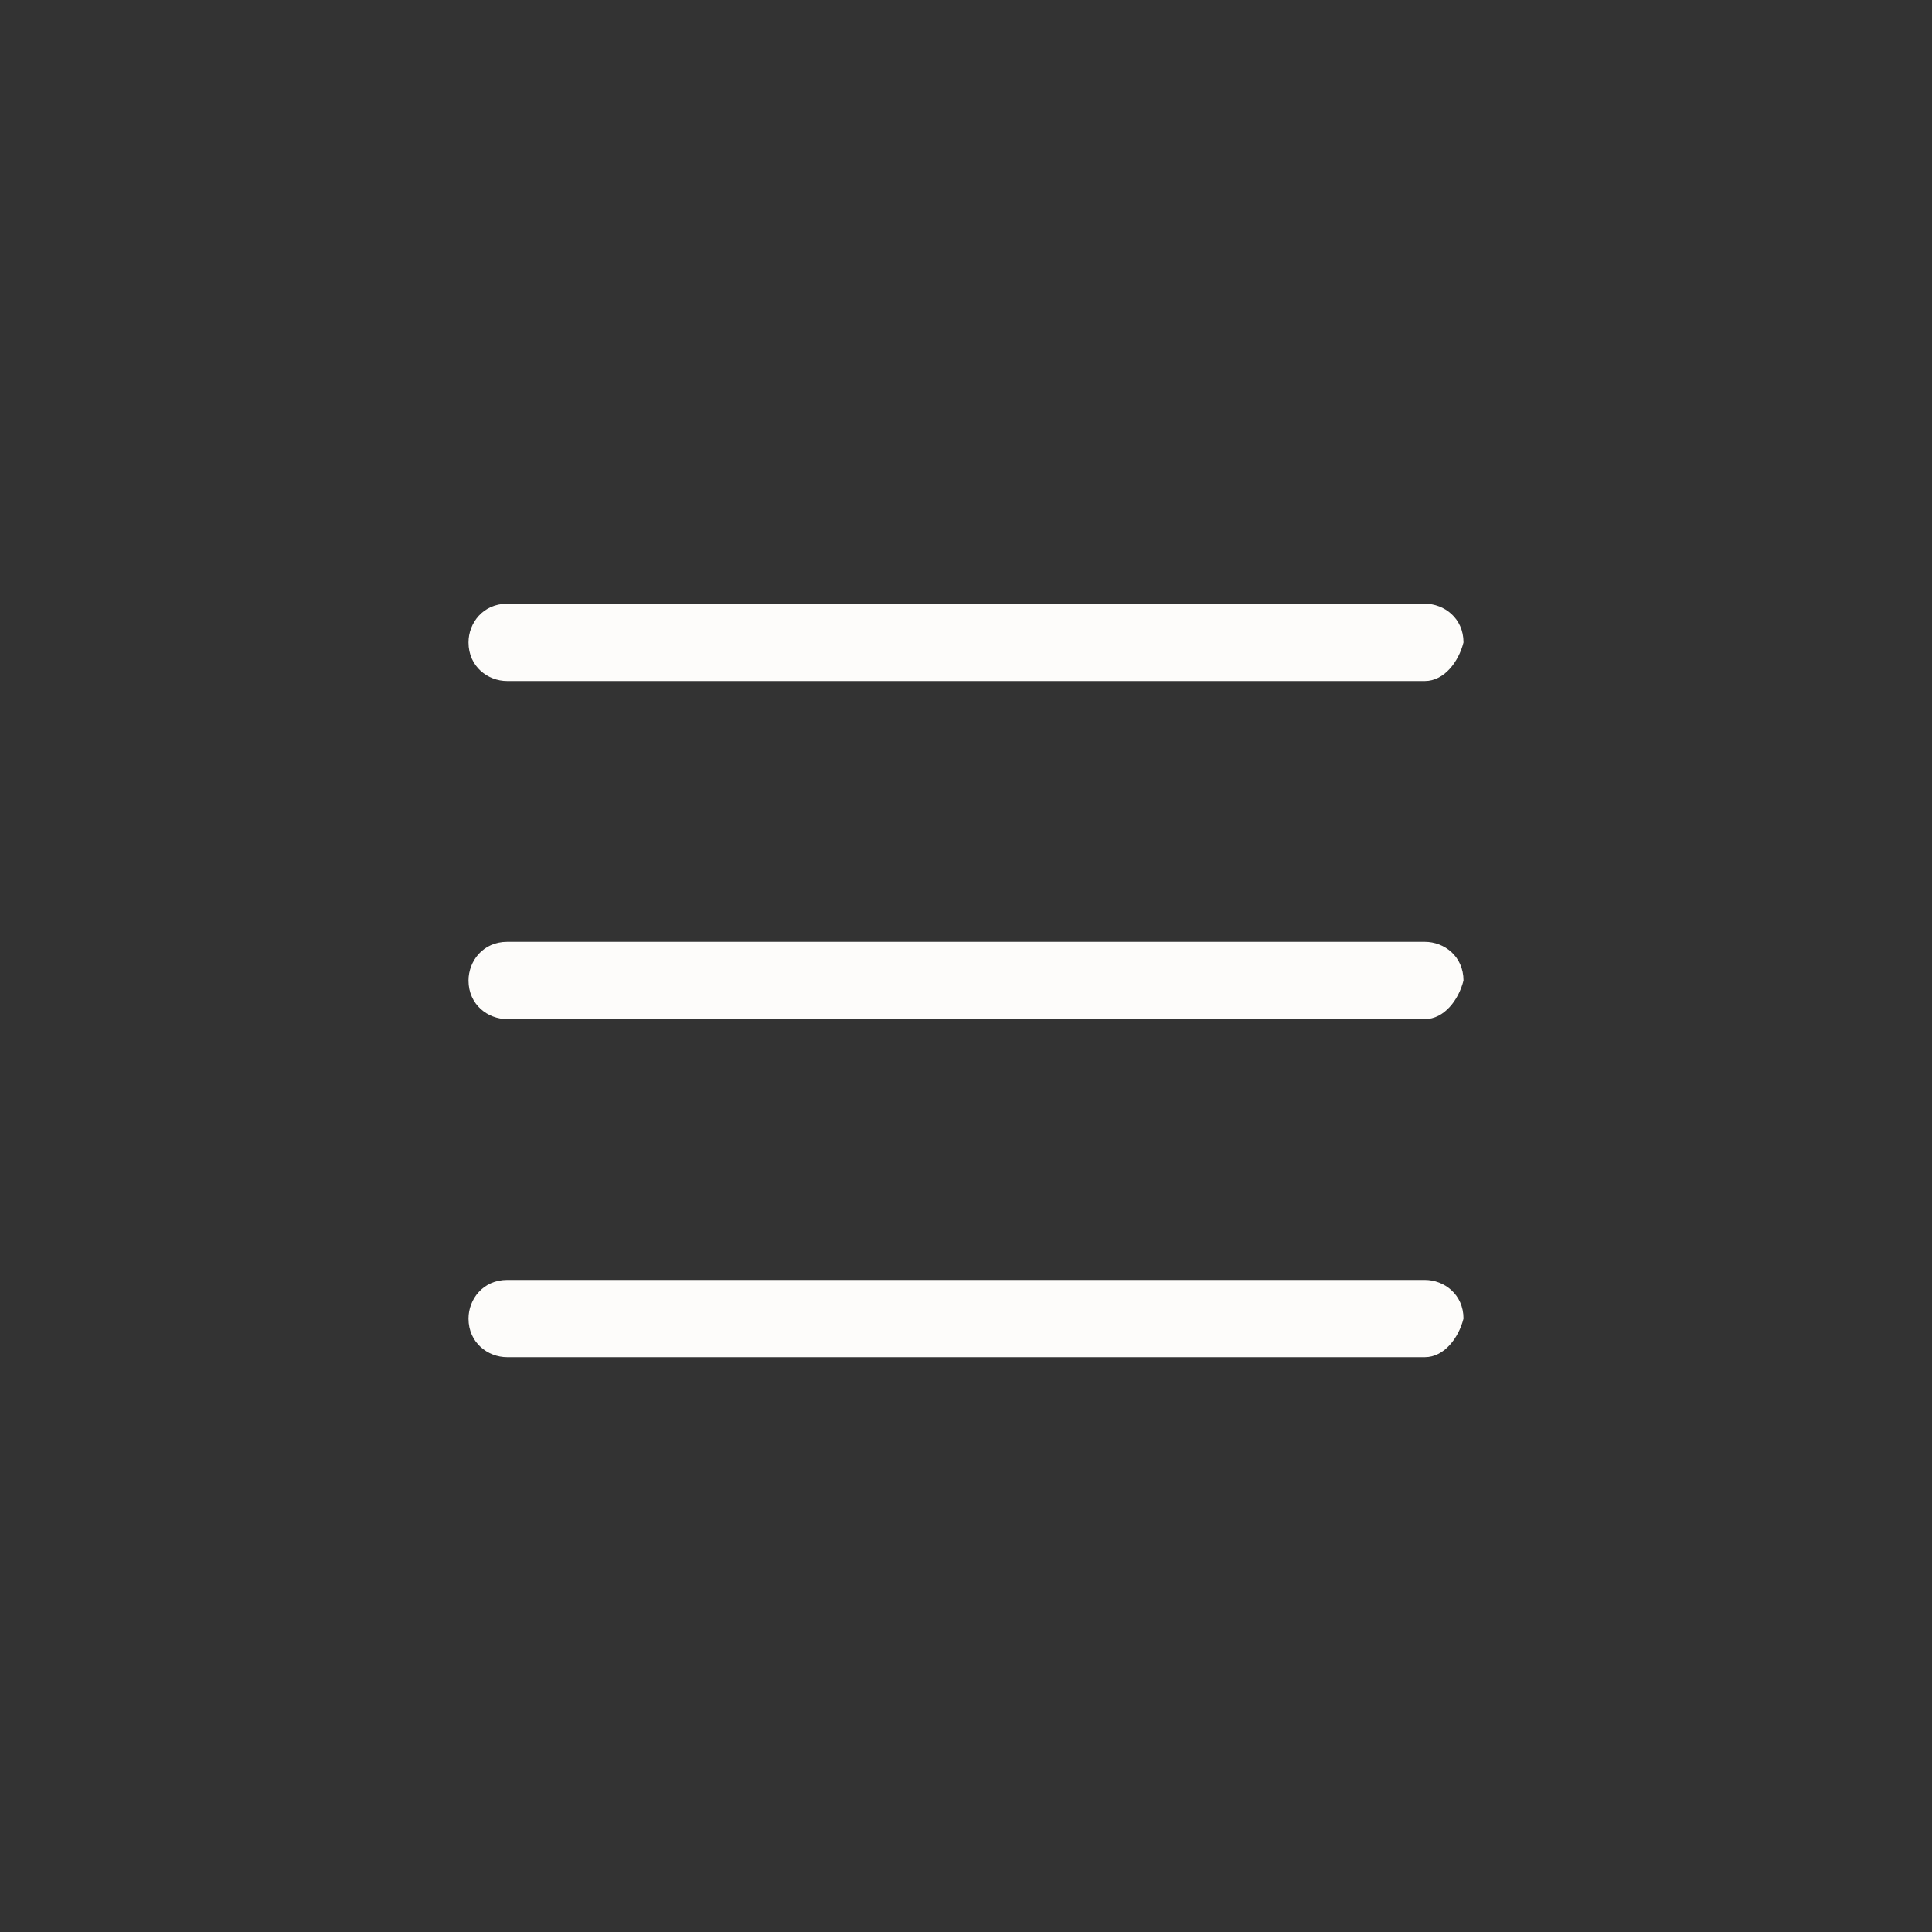
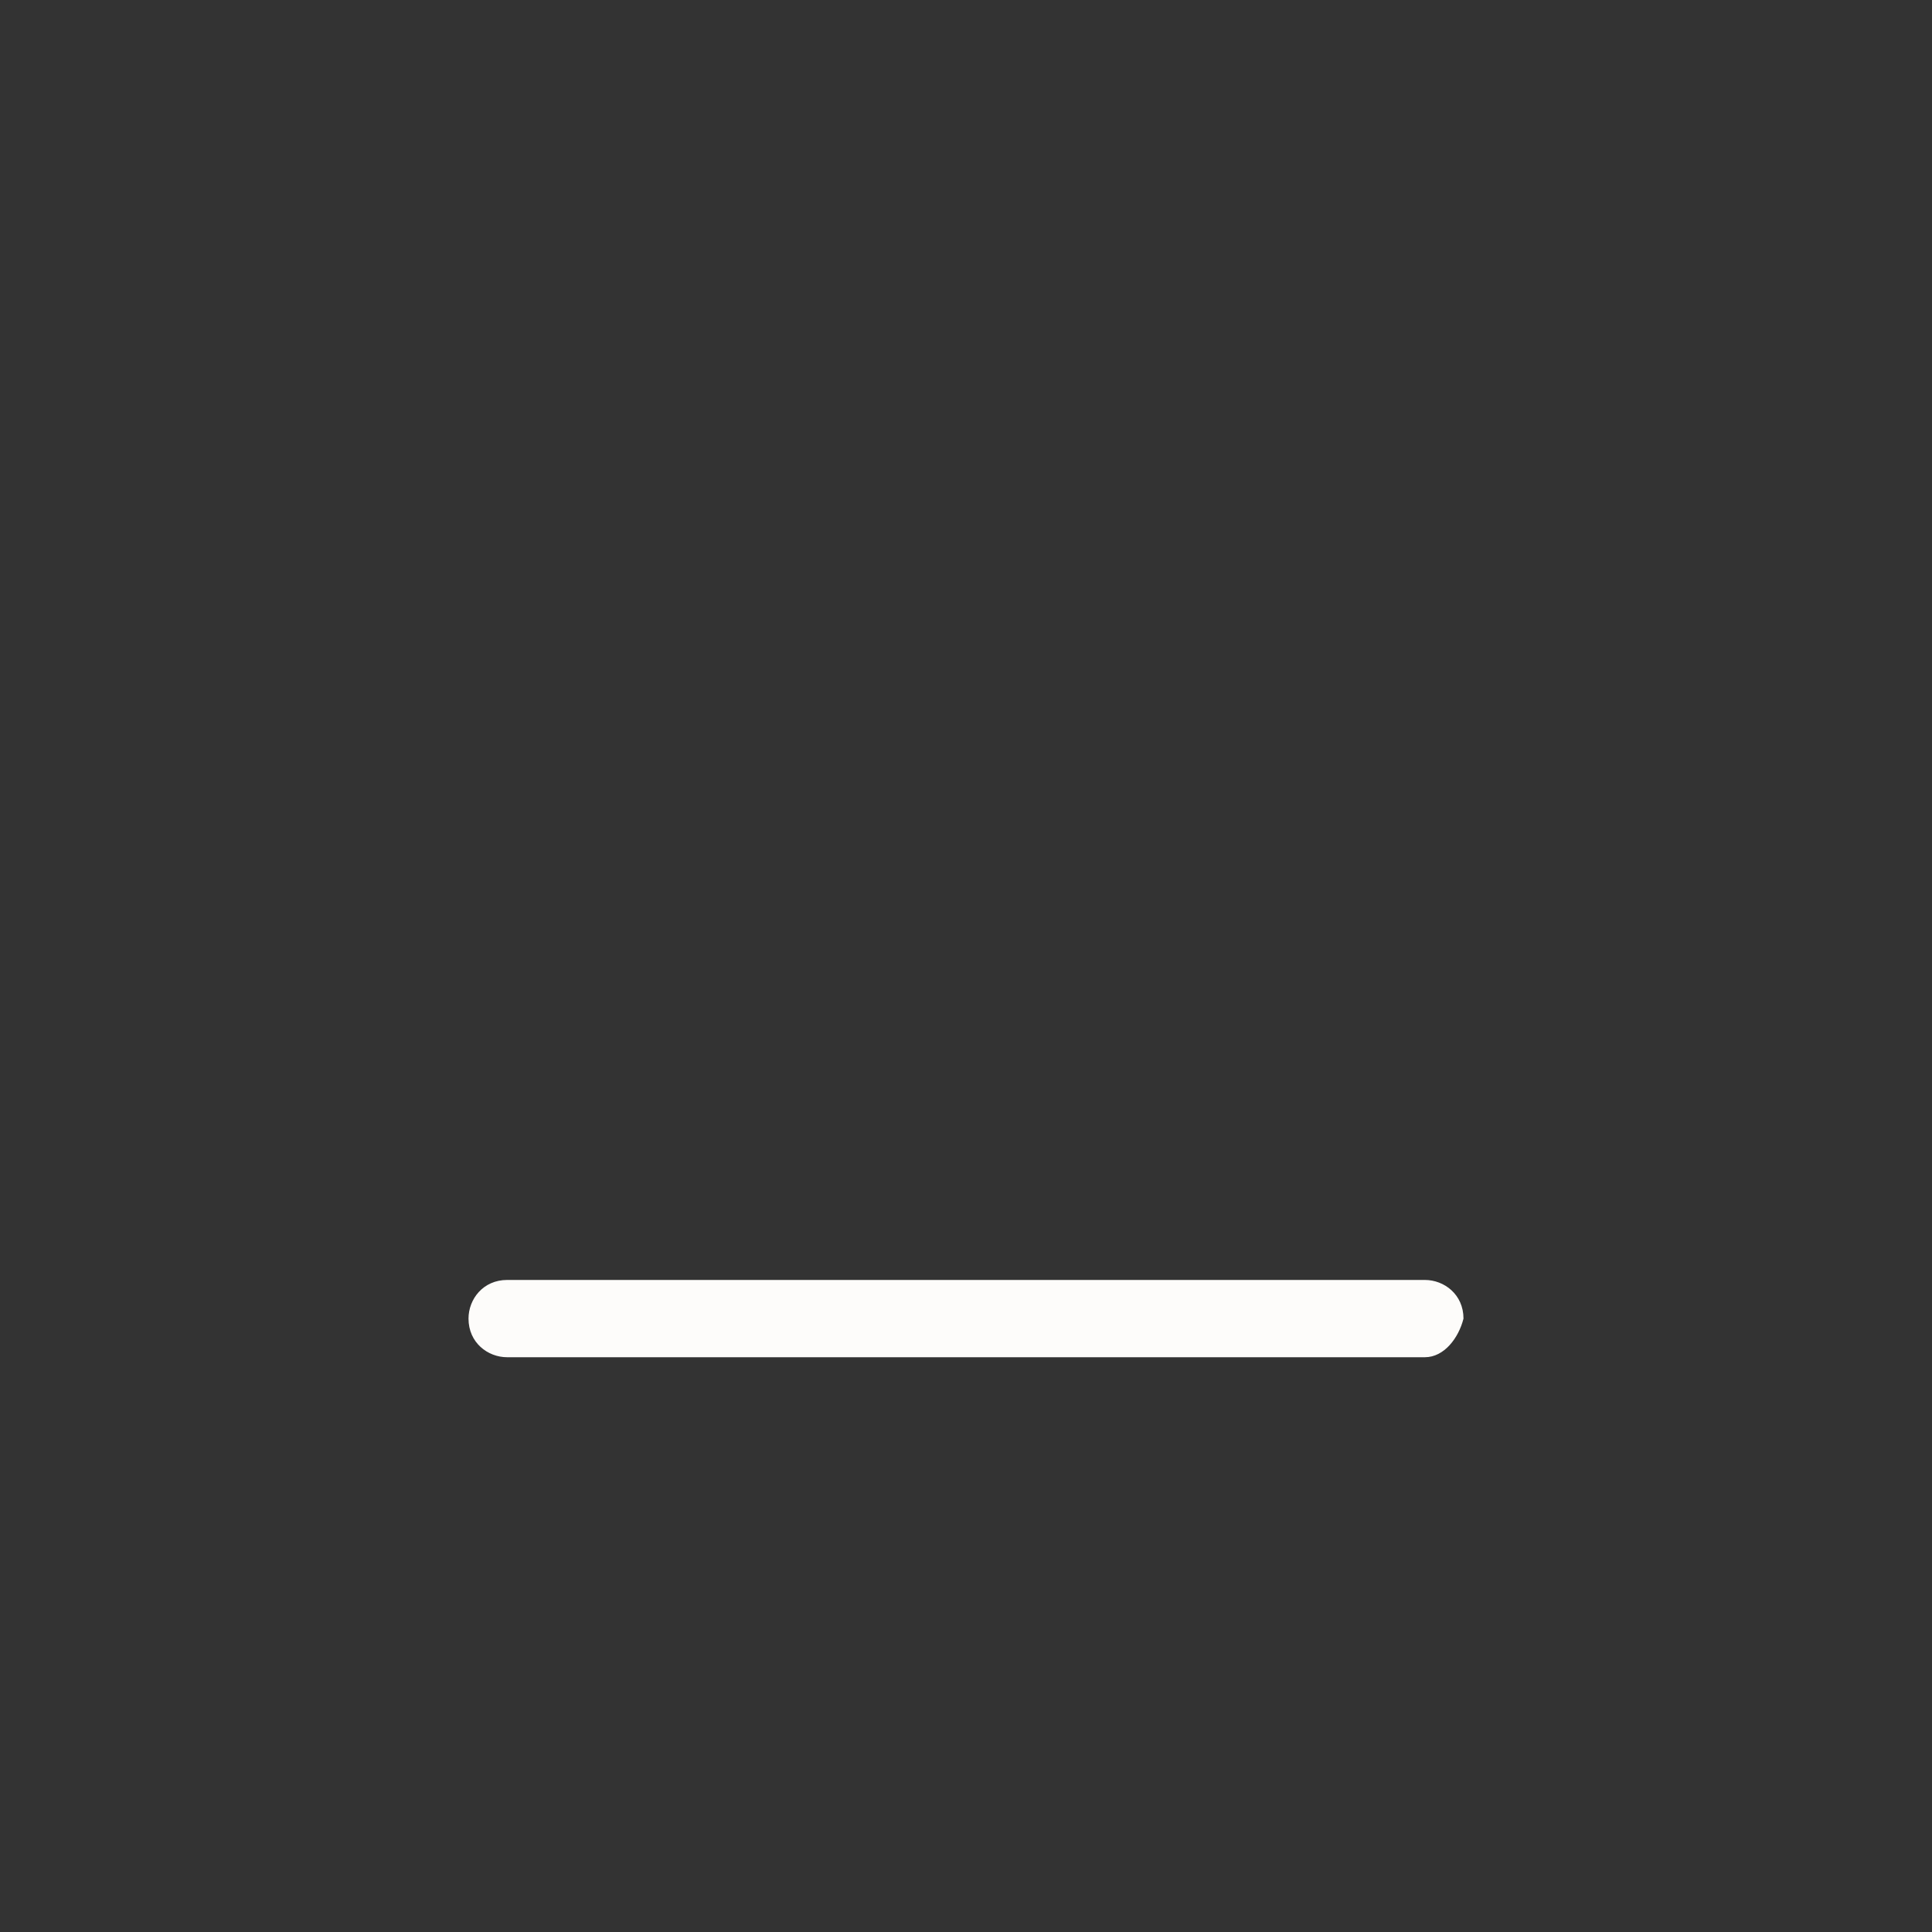
<svg xmlns="http://www.w3.org/2000/svg" version="1.1" id="Layer_1" x="0px" y="0px" viewBox="0 0 40 40" style="enable-background:new 0 0 40 40;" xml:space="preserve">
  <rect x="0" y="0" width="40" height="40" fill="#333333" stroke="none" />
  <style type="text/css">
	.st0{fill:#FDFCFA;}
</style>
  <path class="st0" d="M29.5,28.1h-19c-0.4,0-0.8-0.3-0.8-0.8c0-0.4,0.3-0.8,0.8-0.8h19c0.4,0,0.8,0.3,0.8,0.8  C30.2,27.7,29.9,28.1,29.5,28.1" />
-   <path class="st0" d="M29.5,21.1h-19c-0.4,0-0.8-0.3-0.8-0.8c0-0.4,0.3-0.8,0.8-0.8h19c0.4,0,0.8,0.3,0.8,0.8  C30.2,20.7,29.9,21.1,29.5,21.1" />
-   <path class="st0" d="M29.5,14.1h-19c-0.4,0-0.8-0.3-0.8-0.8c0-0.4,0.3-0.8,0.8-0.8h19c0.4,0,0.8,0.3,0.8,0.8  C30.2,13.7,29.9,14.1,29.5,14.1" />
</svg>